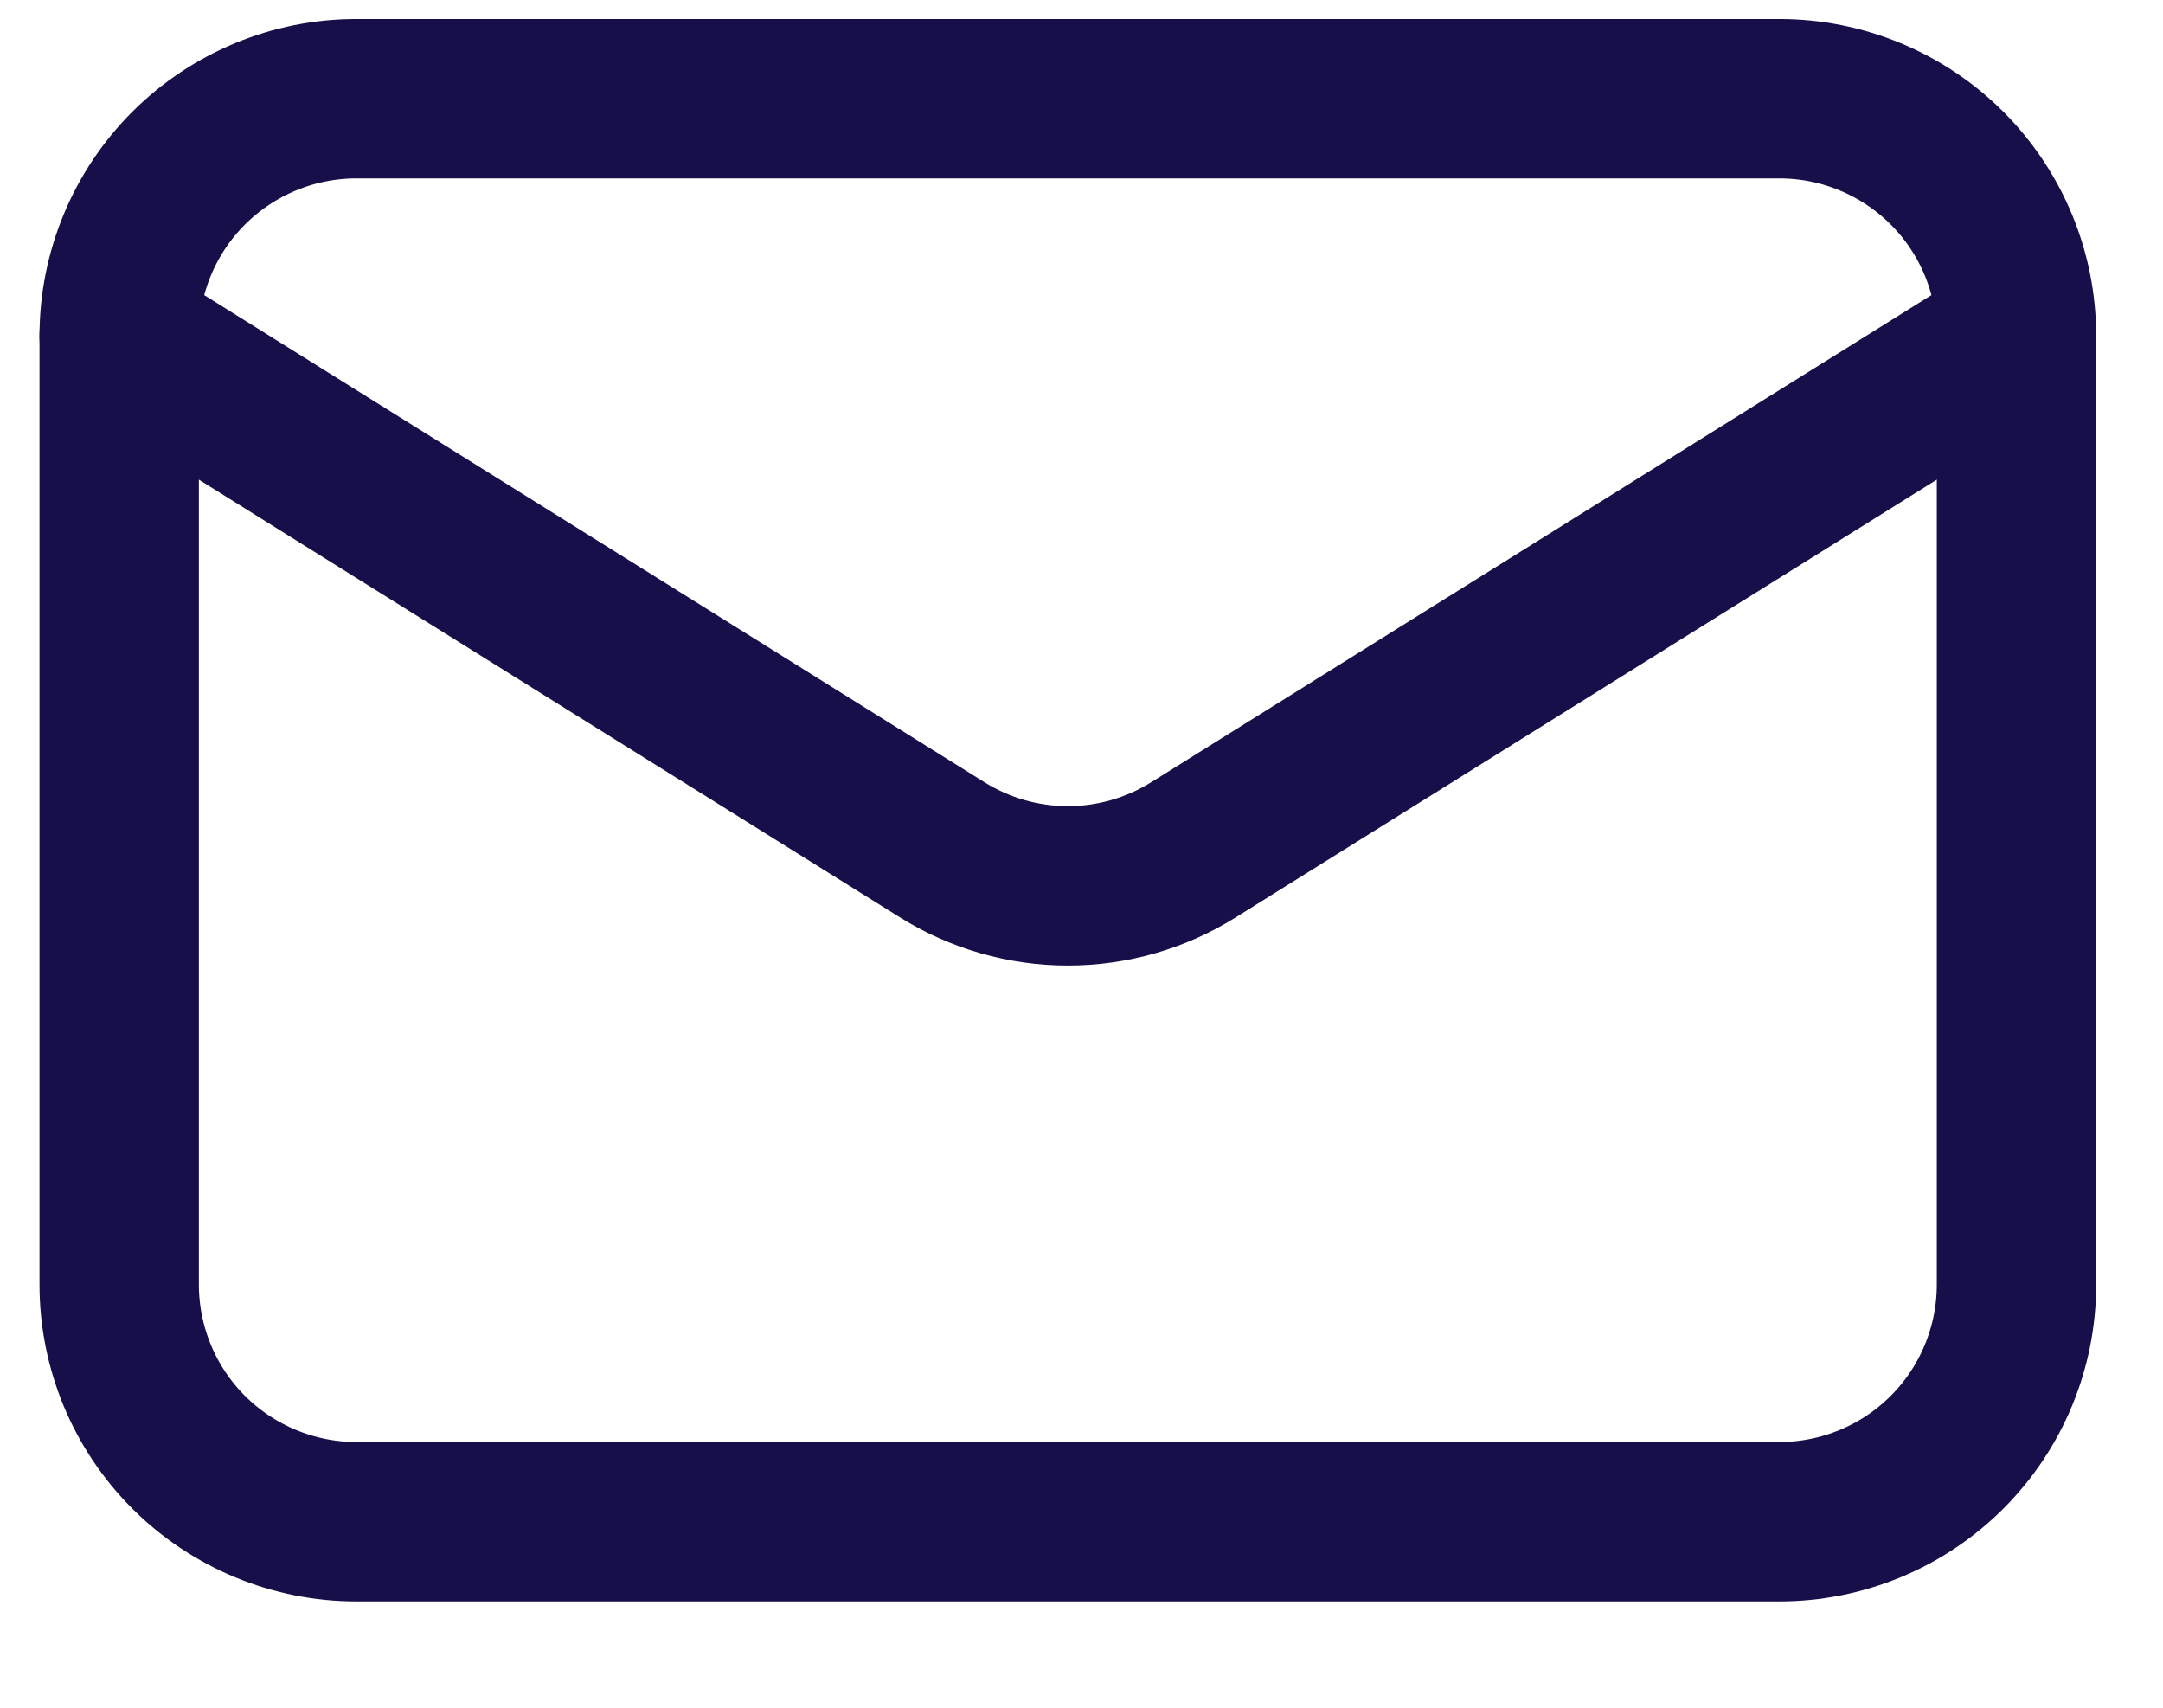
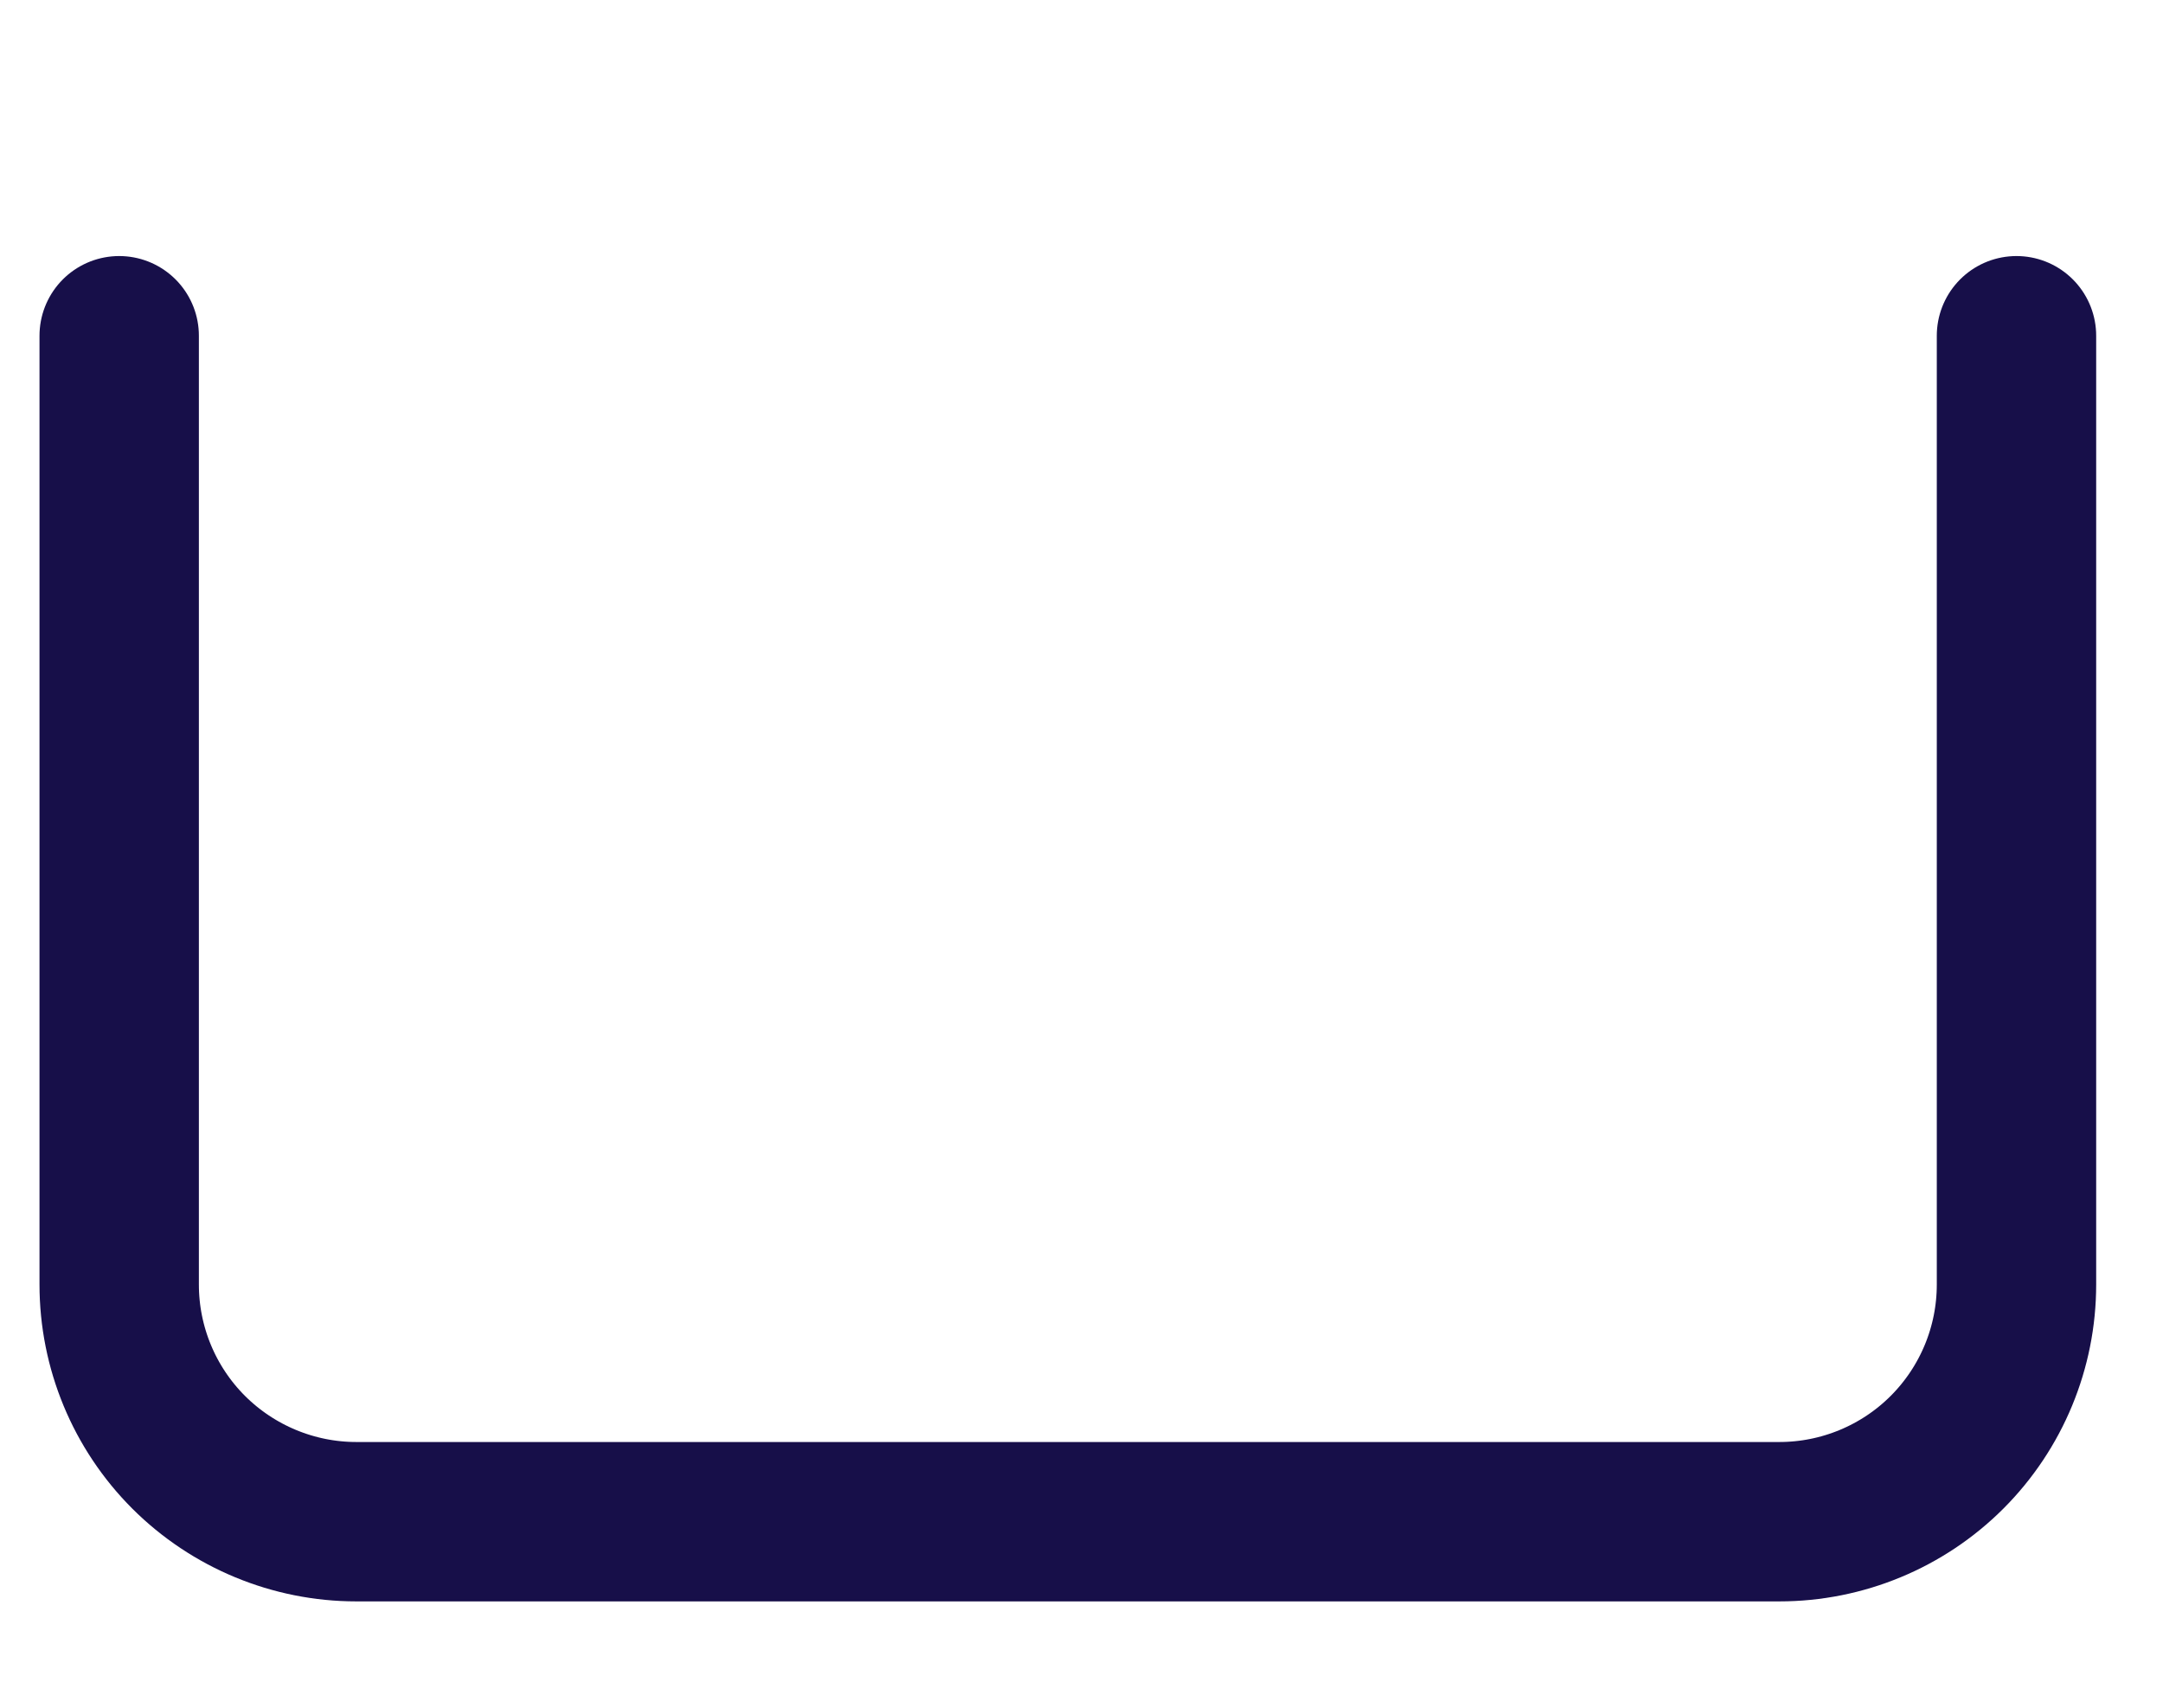
<svg xmlns="http://www.w3.org/2000/svg" width="19" height="15" viewBox="0 0 19 15" fill="none">
  <path d="M17.713 2.949V11.283C17.713 11.835 17.494 12.365 17.103 12.756C16.713 13.146 16.183 13.366 15.63 13.366H3.13C2.578 13.366 2.048 13.146 1.657 12.756C1.266 12.365 1.047 11.835 1.047 11.283V2.949" stroke="#170F49" stroke-width="1.4" stroke-linecap="round" stroke-linejoin="round" />
-   <path d="M17.713 2.951C17.713 2.398 17.494 1.868 17.103 1.477C16.713 1.087 16.183 0.867 15.63 0.867H3.13C2.578 0.867 2.048 1.087 1.657 1.477C1.266 1.868 1.047 2.398 1.047 2.951L8.276 7.464C8.607 7.671 8.99 7.781 9.38 7.781C9.771 7.781 10.153 7.671 10.484 7.464L17.713 2.951Z" stroke="#170F49" stroke-width="1.4" stroke-linecap="round" stroke-linejoin="round" />
</svg>